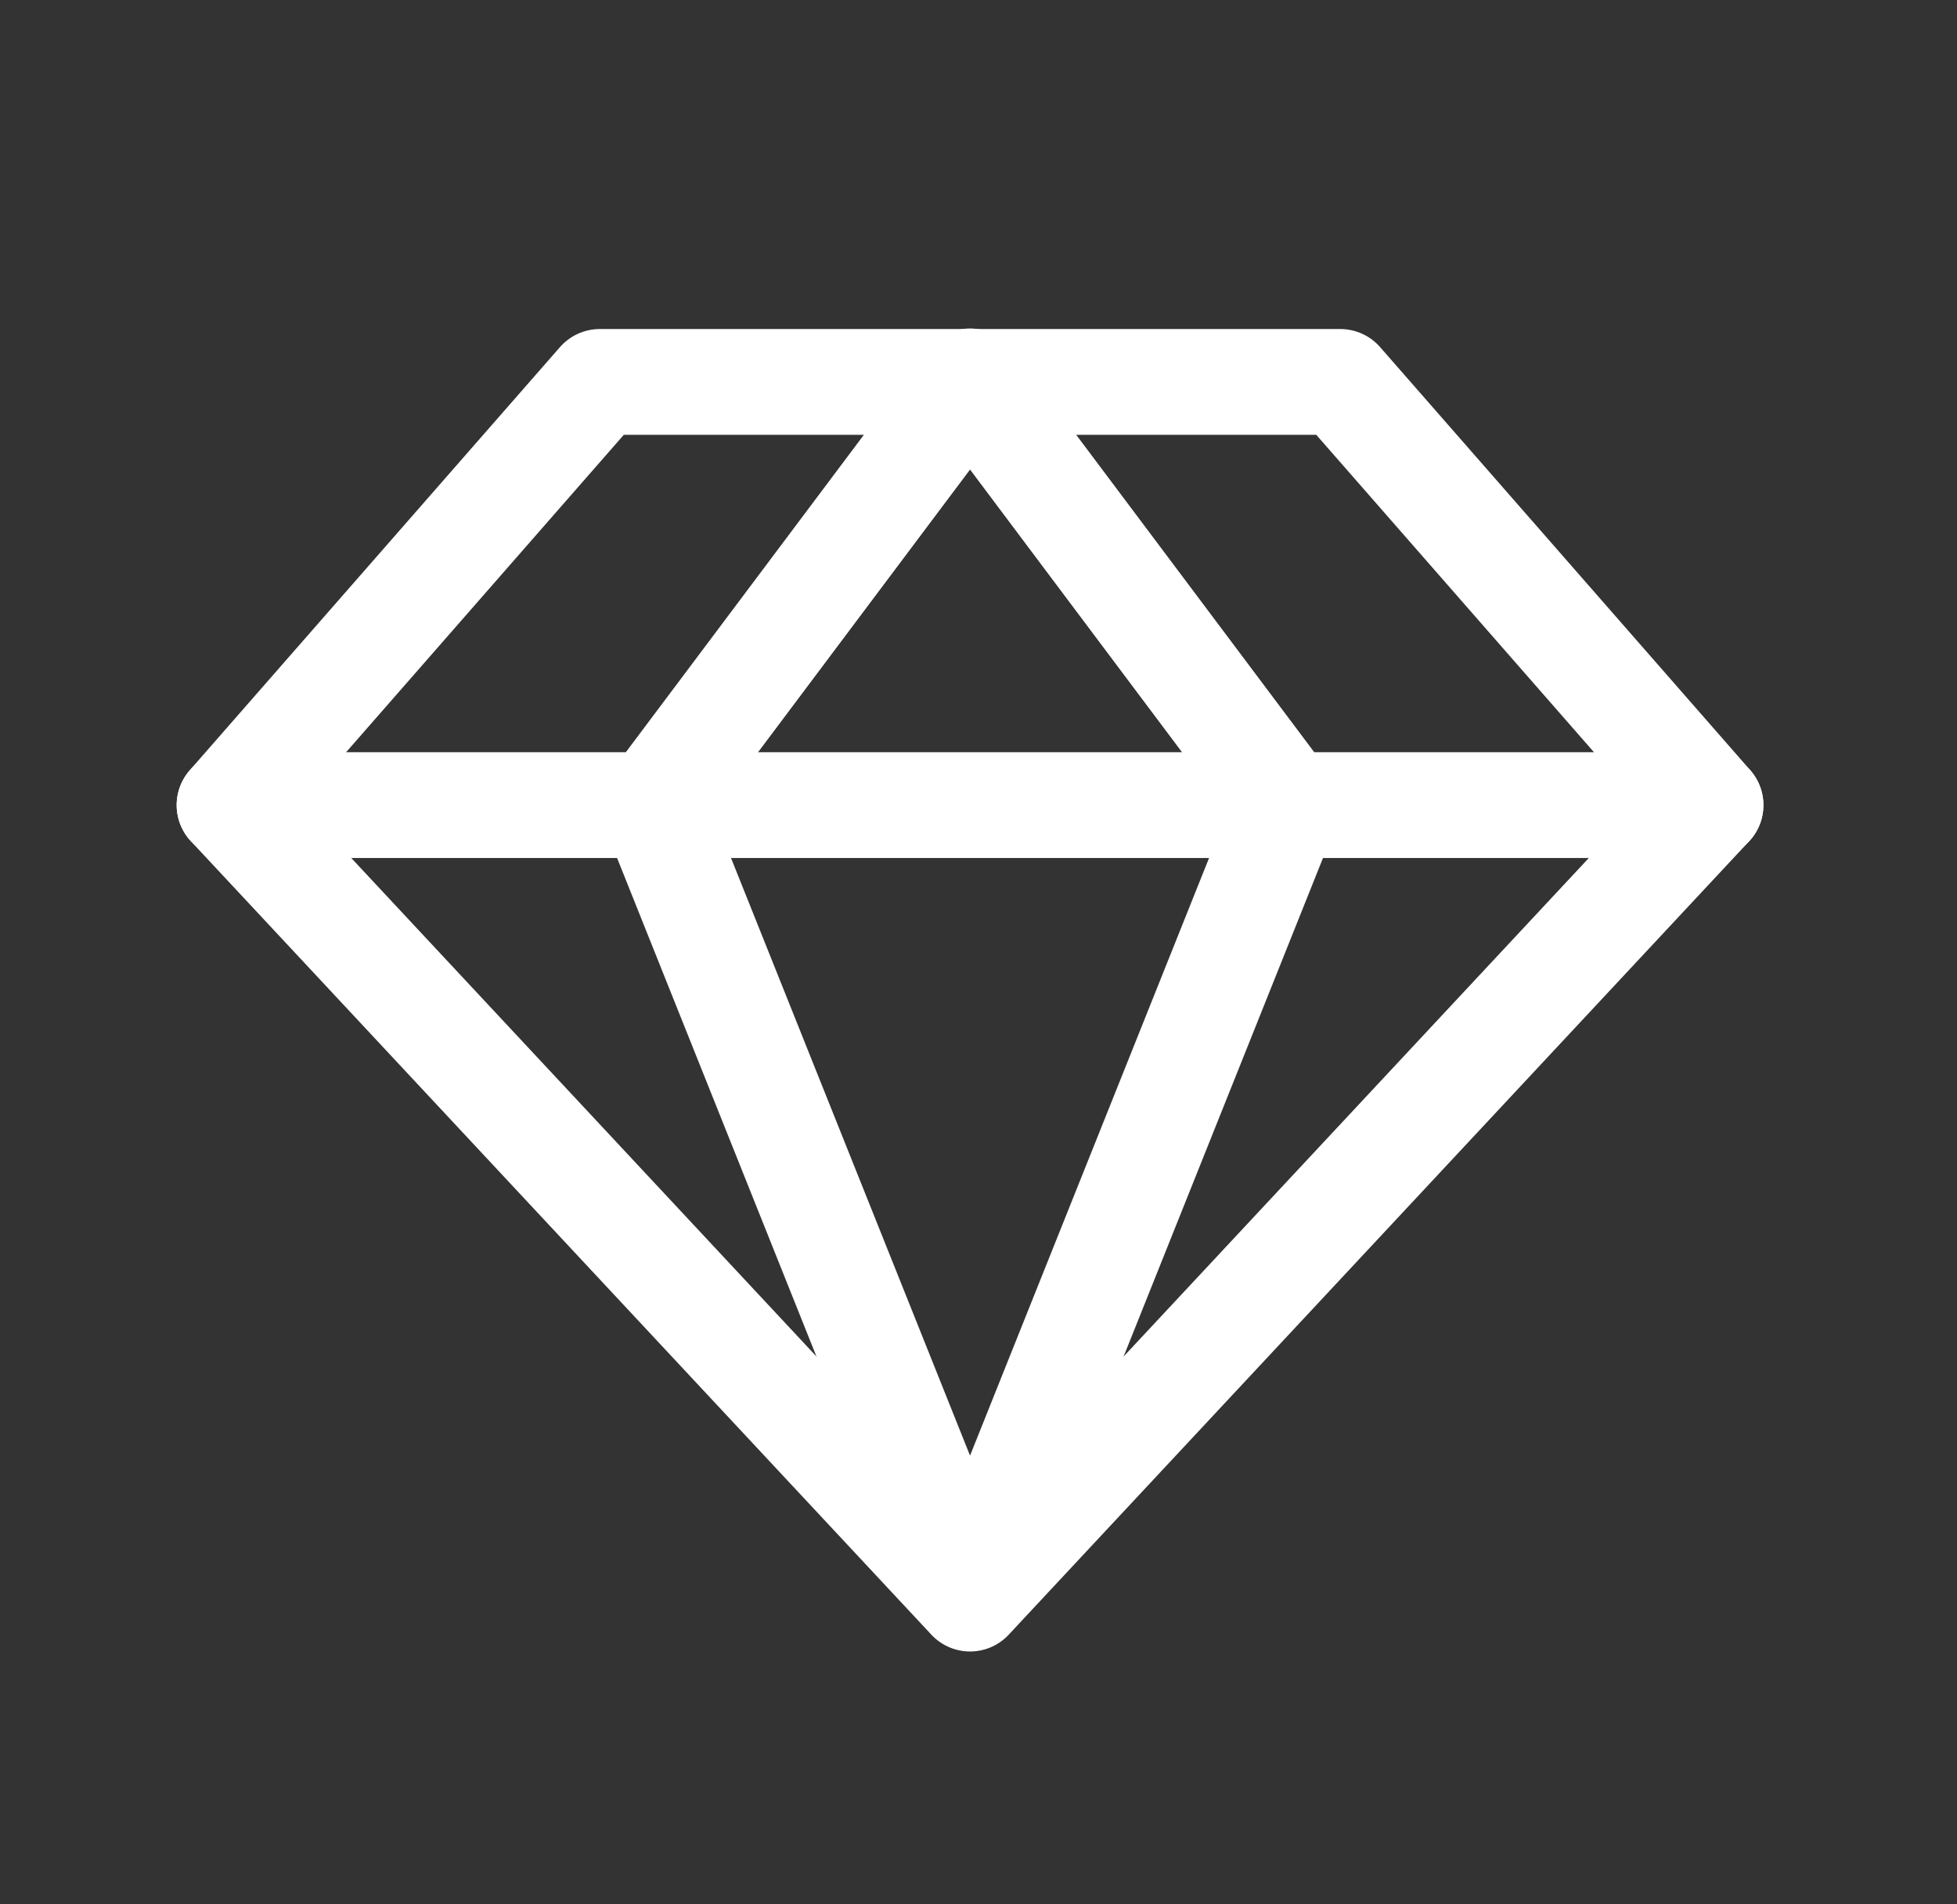
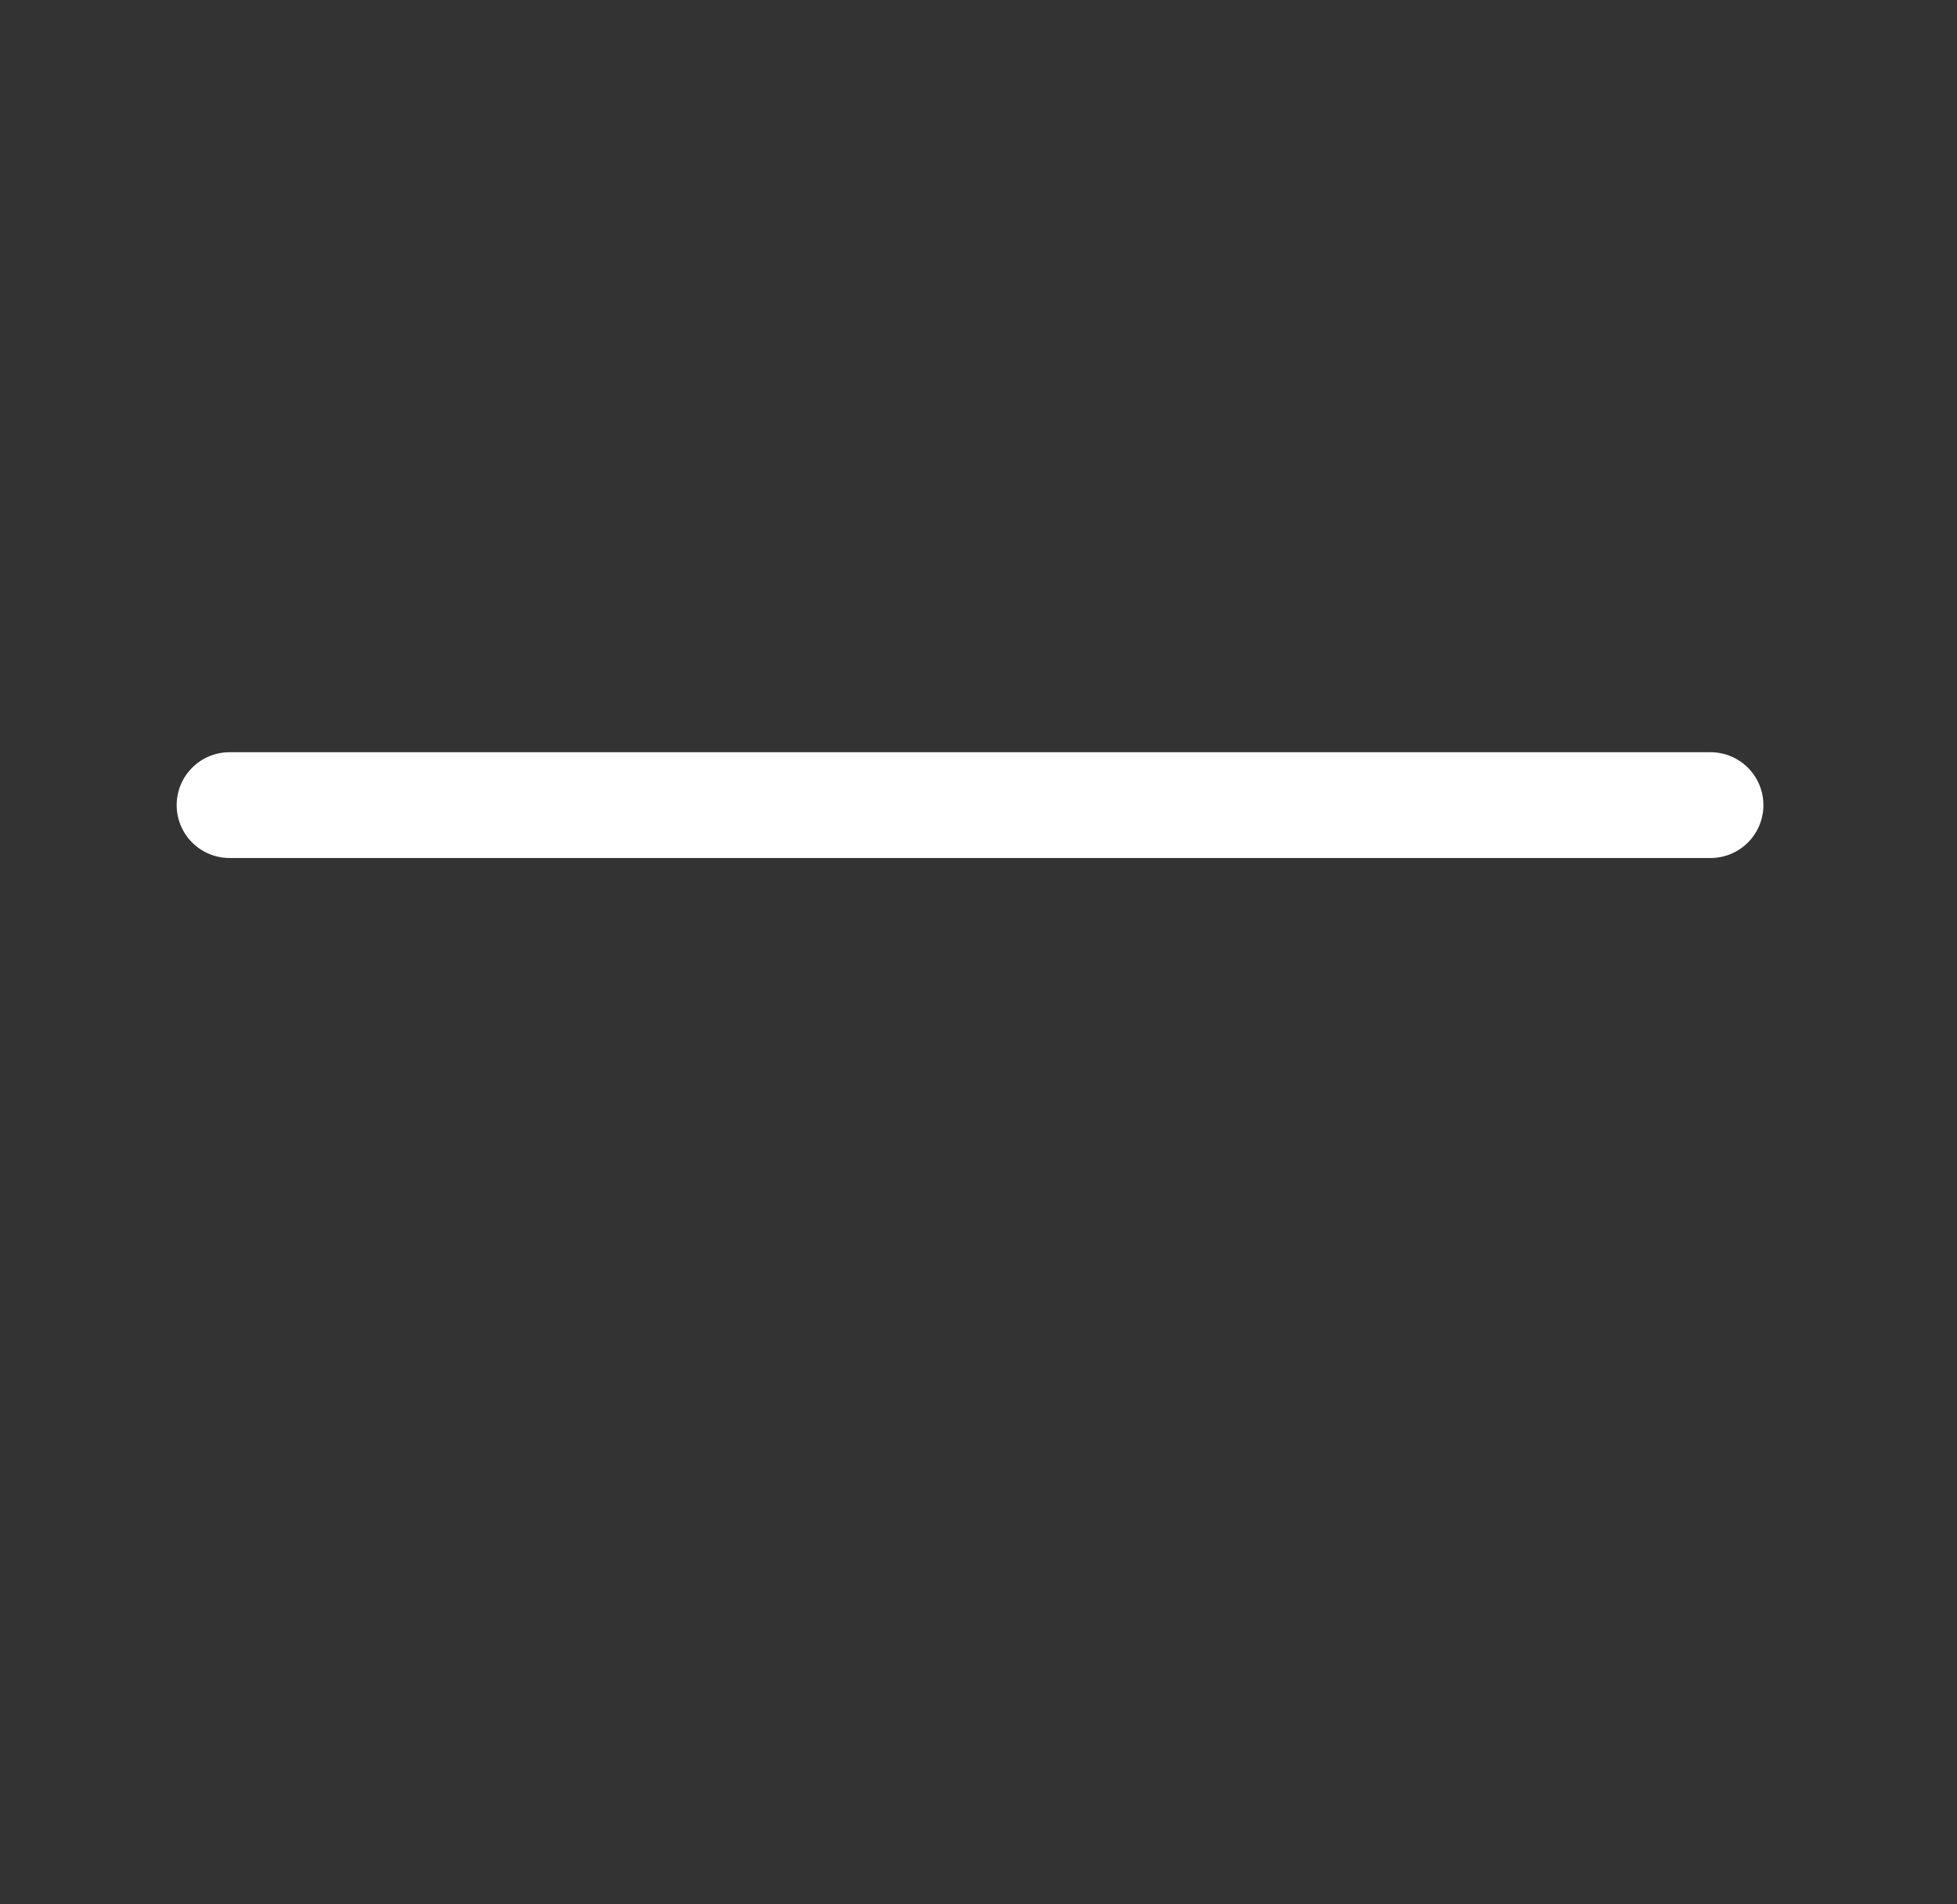
<svg xmlns="http://www.w3.org/2000/svg" id="Layer_1" data-name="Layer 1" viewBox="0 0 37 36">
  <rect x="0" y="0" width="37" height="36" fill="#333333" stroke="none" />
  <defs>
    <style>.cls-1,.cls-3{fill:none;}.cls-2{clip-path:url(#clip-path);}.cls-3{stroke:#fff;stroke-linecap:round;stroke-linejoin:round;stroke-width:2px;}</style>
    <clipPath id="clip-path">
      <rect class="cls-1" x="2.34" y="2.21" width="32" height="32" />
    </clipPath>
  </defs>
  <title>diamond-icon</title>
  <g class="cls-2">
-     <path class="cls-3" d="M11.34,7.22h14l7,8-14,15-14-15Z" />
-     <path class="cls-3" d="M24.34,15.21l-6,15-6-15,6-8Z" />
    <path class="cls-3" d="M4.34,15.22l28,0" />
  </g>
</svg>